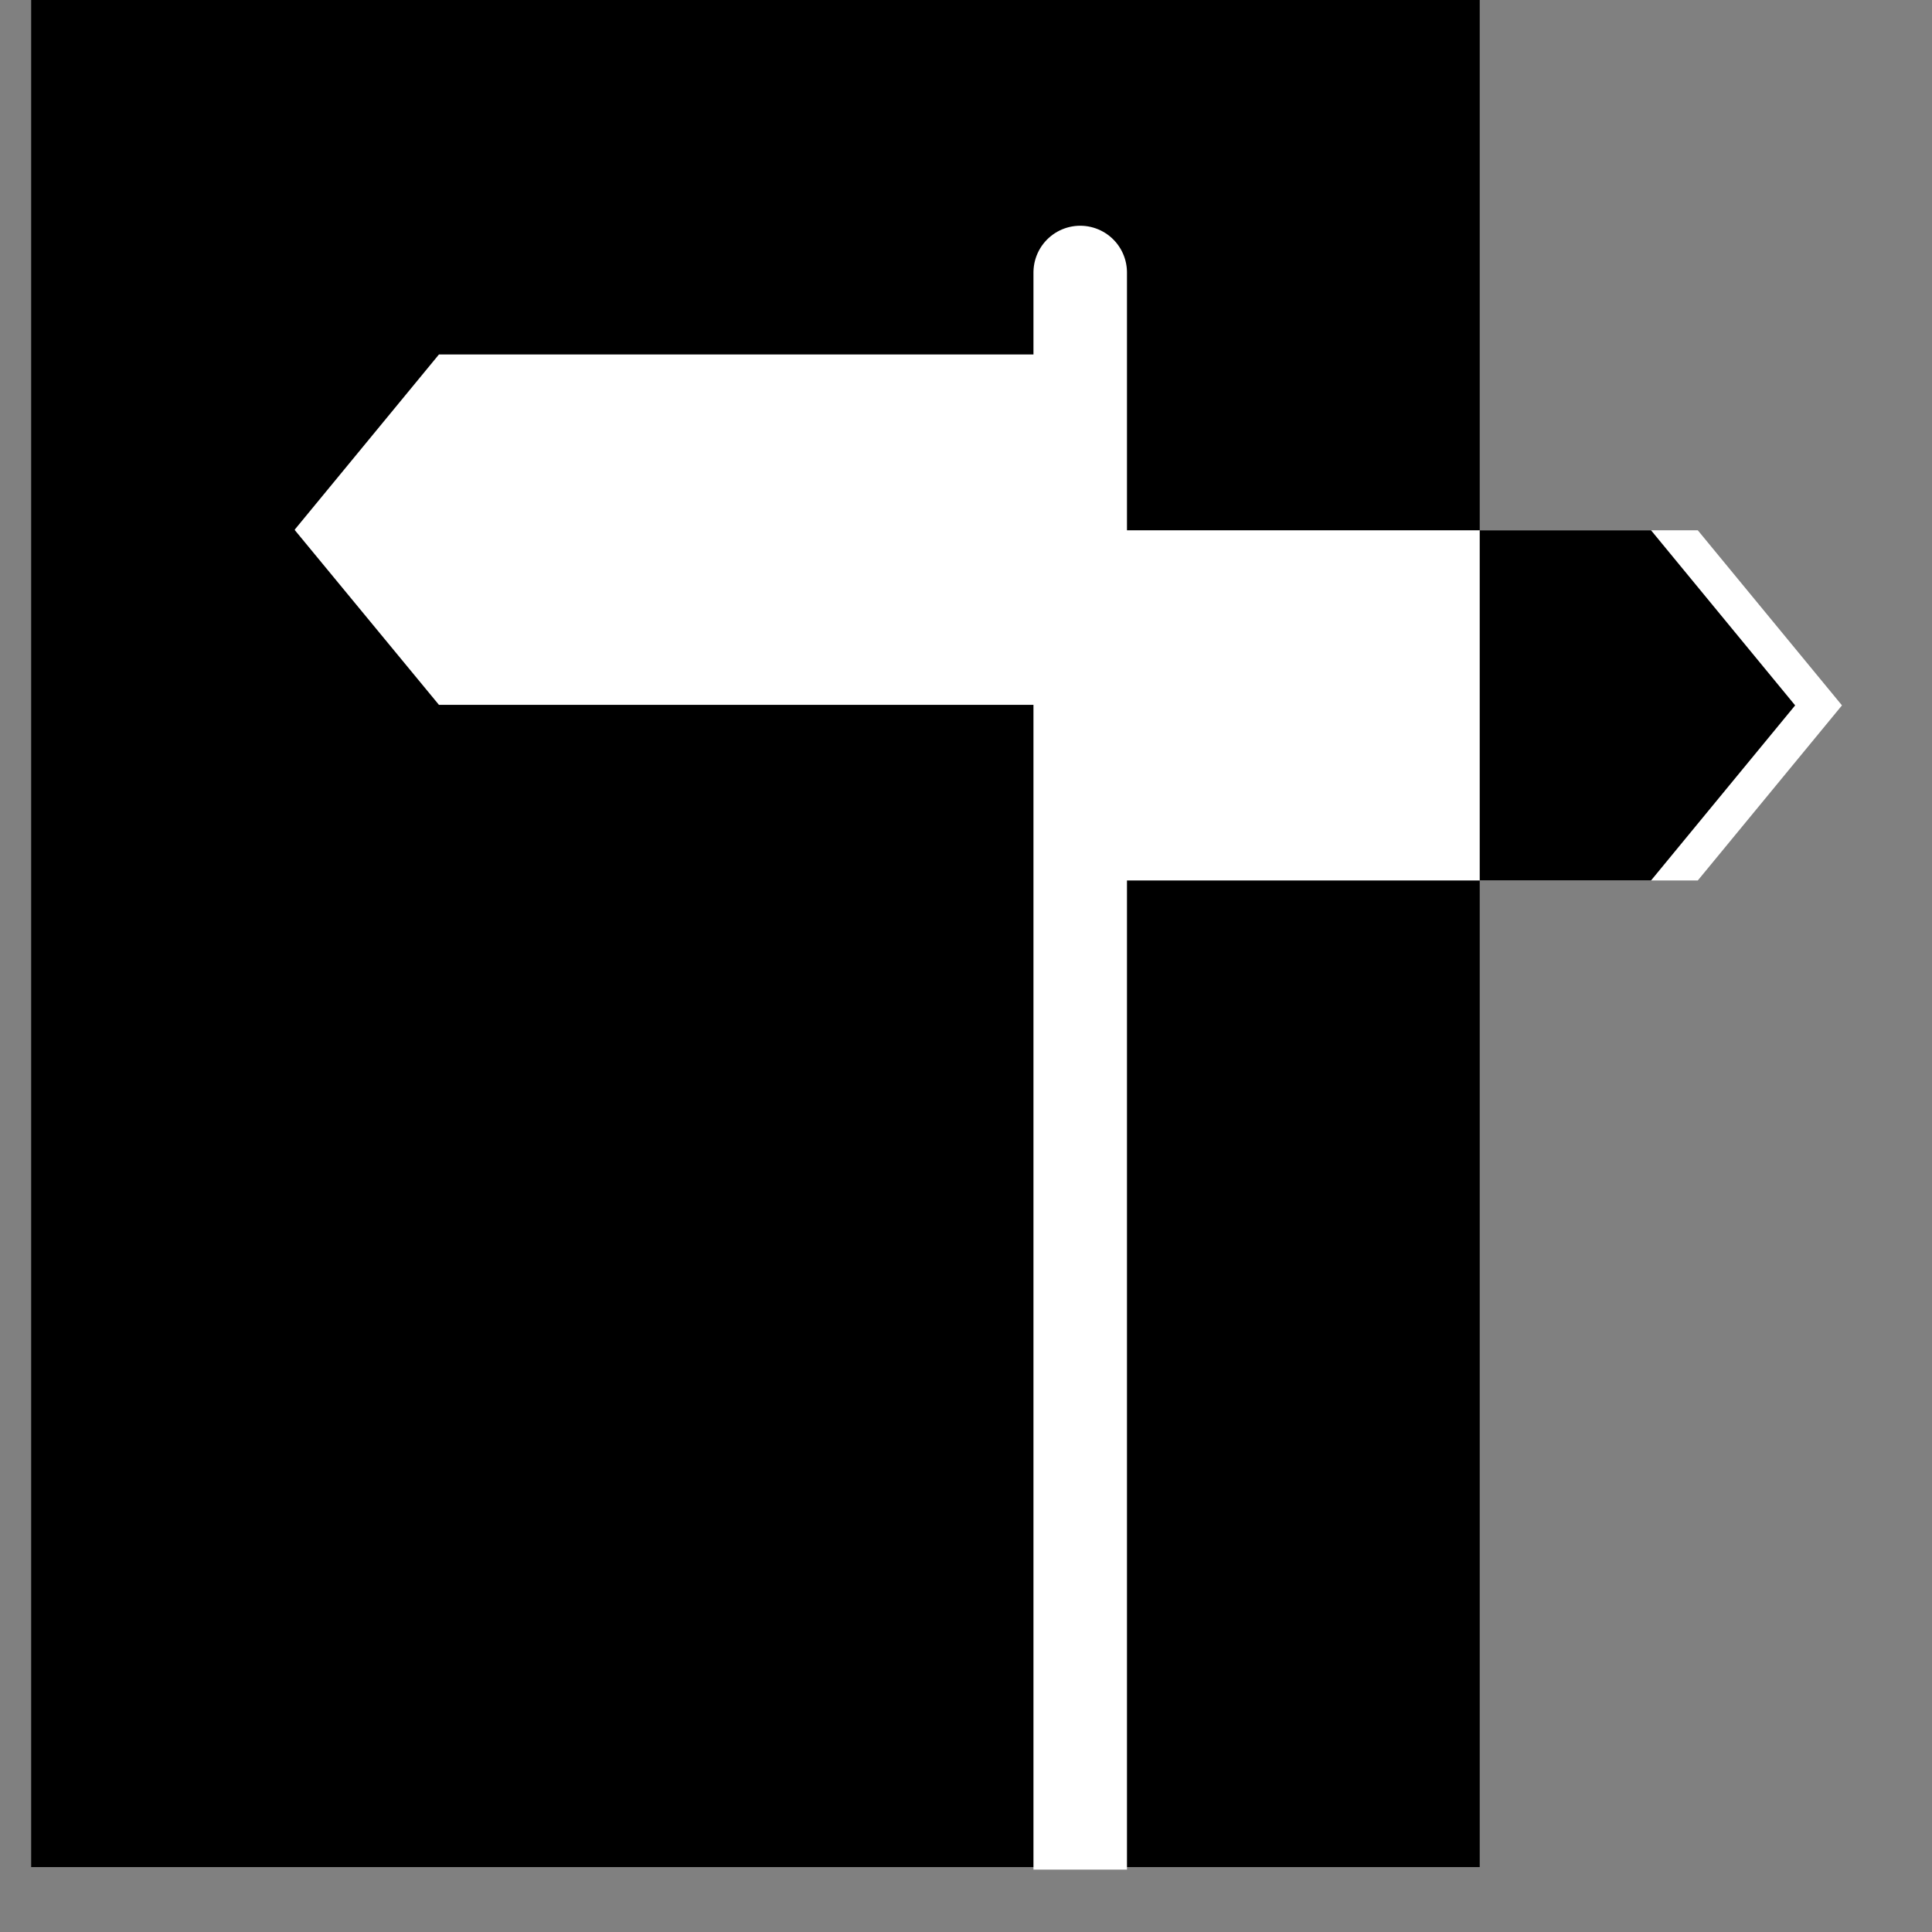
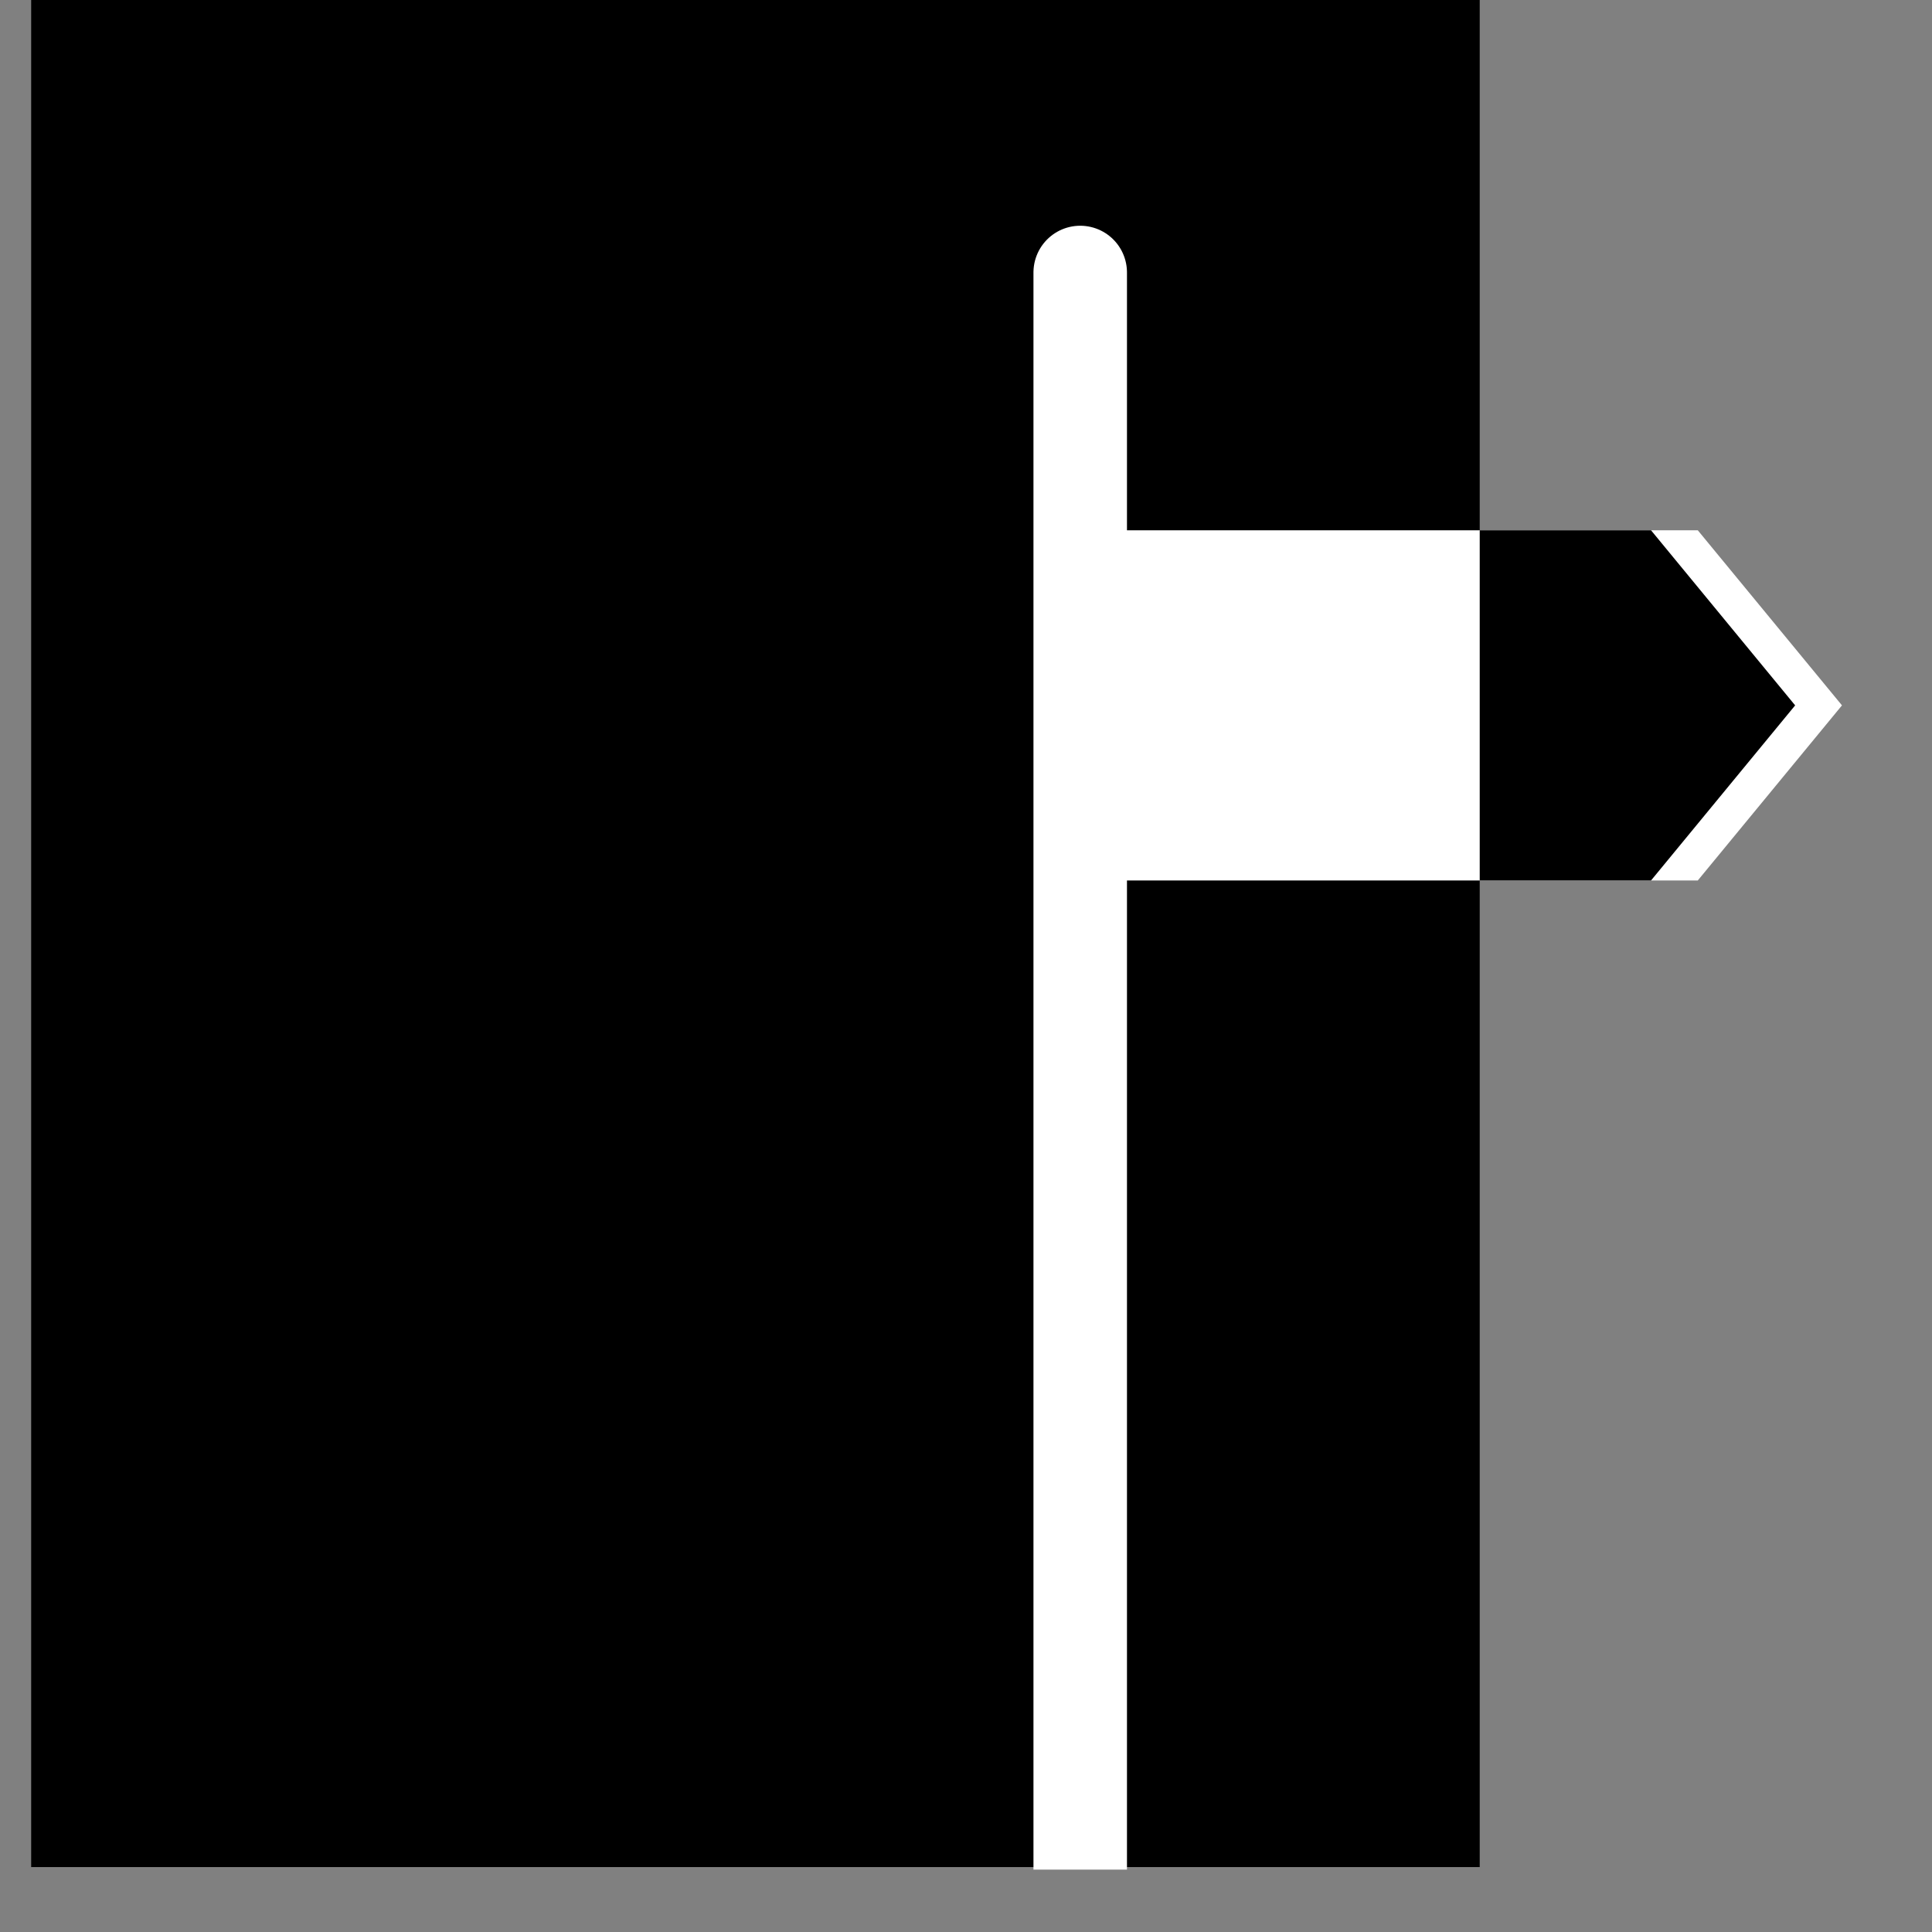
<svg xmlns="http://www.w3.org/2000/svg" width="40" zoomAndPan="magnify" viewBox="0 0 30 30" height="40" preserveAspectRatio="xMidYMid meet" version="1.0">
  <rect x="0" y="0" width="30" height="30" fill="#808080" stroke="none" />
  <defs>
    <clipPath id="60b933cf1b">
      <path d="M 0.484 0 L 22.977 0 L 22.977 29 L 0.484 29 Z M 0.484 0 " clip-rule="nonzero" />
    </clipPath>
    <clipPath id="a802524443">
      <path d="M 16 3 L 18 3 L 18 29.031 L 16 29.031 Z M 16 3 " clip-rule="nonzero" />
    </clipPath>
    <clipPath id="3ade91c088">
-       <path d="M 4.559 5.504 L 16.18 5.504 L 16.18 10.945 L 4.559 10.945 Z M 4.559 5.504 " clip-rule="nonzero" />
-     </clipPath>
+       </clipPath>
    <clipPath id="97b15213a3">
      <path d="M 6.816 10.945 L 16.18 10.945 L 16.18 5.504 L 6.816 5.504 L 4.574 8.227 Z M 6.816 10.945 " clip-rule="nonzero" />
    </clipPath>
    <clipPath id="fd04d99365">
      <path d="M 17.242 8.234 L 28.609 8.234 L 28.609 13.672 L 17.242 13.672 Z M 17.242 8.234 " clip-rule="nonzero" />
    </clipPath>
    <clipPath id="7f845cb944">
      <path d="M 26.363 8.234 L 17.242 8.234 L 17.242 13.672 L 26.363 13.672 L 28.602 10.953 Z M 26.363 8.234 " clip-rule="nonzero" />
    </clipPath>
    <clipPath id="092071451d">
      <path d="M 22.977 8.234 L 27.875 8.234 L 27.875 13.691 L 22.977 13.691 Z M 22.977 8.234 " clip-rule="nonzero" />
    </clipPath>
    <clipPath id="3385e6ea1c">
      <path d="M 25.637 8.234 L 22.977 8.234 L 22.977 13.672 L 25.637 13.672 L 27.875 10.953 Z M 25.637 8.234 " clip-rule="nonzero" />
    </clipPath>
  </defs>
  <g clip-path="url(#60b933cf1b)">
    <path fill="#000000" d="M 0.484 0 L 22.977 0 L 22.977 28.992 L 0.484 28.992 Z M 0.484 0 " fill-opacity="1" fill-rule="nonzero" />
  </g>
  <g clip-path="url(#a802524443)">
    <path stroke-linecap="round" transform="matrix(0, -0.726, 0.726, 0, 16.049, 31.351)" fill="none" stroke-linejoin="miter" d="M 1 0.998 L 37.355 0.998 " stroke="#ffffff" stroke-width="2" stroke-opacity="1" stroke-miterlimit="4" />
  </g>
  <g clip-path="url(#3ade91c088)">
    <g clip-path="url(#97b15213a3)">
      <path fill="#ffffff" d="M 16.18 10.945 L 4.578 10.945 L 4.578 5.504 L 16.18 5.504 Z M 16.18 10.945 " fill-opacity="1" fill-rule="nonzero" />
    </g>
  </g>
  <g clip-path="url(#fd04d99365)">
    <g clip-path="url(#7f845cb944)">
      <path fill="#ffffff" d="M 17.242 8.234 L 28.609 8.234 L 28.609 13.672 L 17.242 13.672 Z M 17.242 8.234 " fill-opacity="1" fill-rule="nonzero" />
    </g>
  </g>
  <g clip-path="url(#092071451d)">
    <g clip-path="url(#3385e6ea1c)">
      <path fill="#000000" d="M 22.977 8.234 L 27.875 8.234 L 27.875 13.672 L 22.977 13.672 Z M 22.977 8.234 " fill-opacity="1" fill-rule="nonzero" />
    </g>
  </g>
</svg>